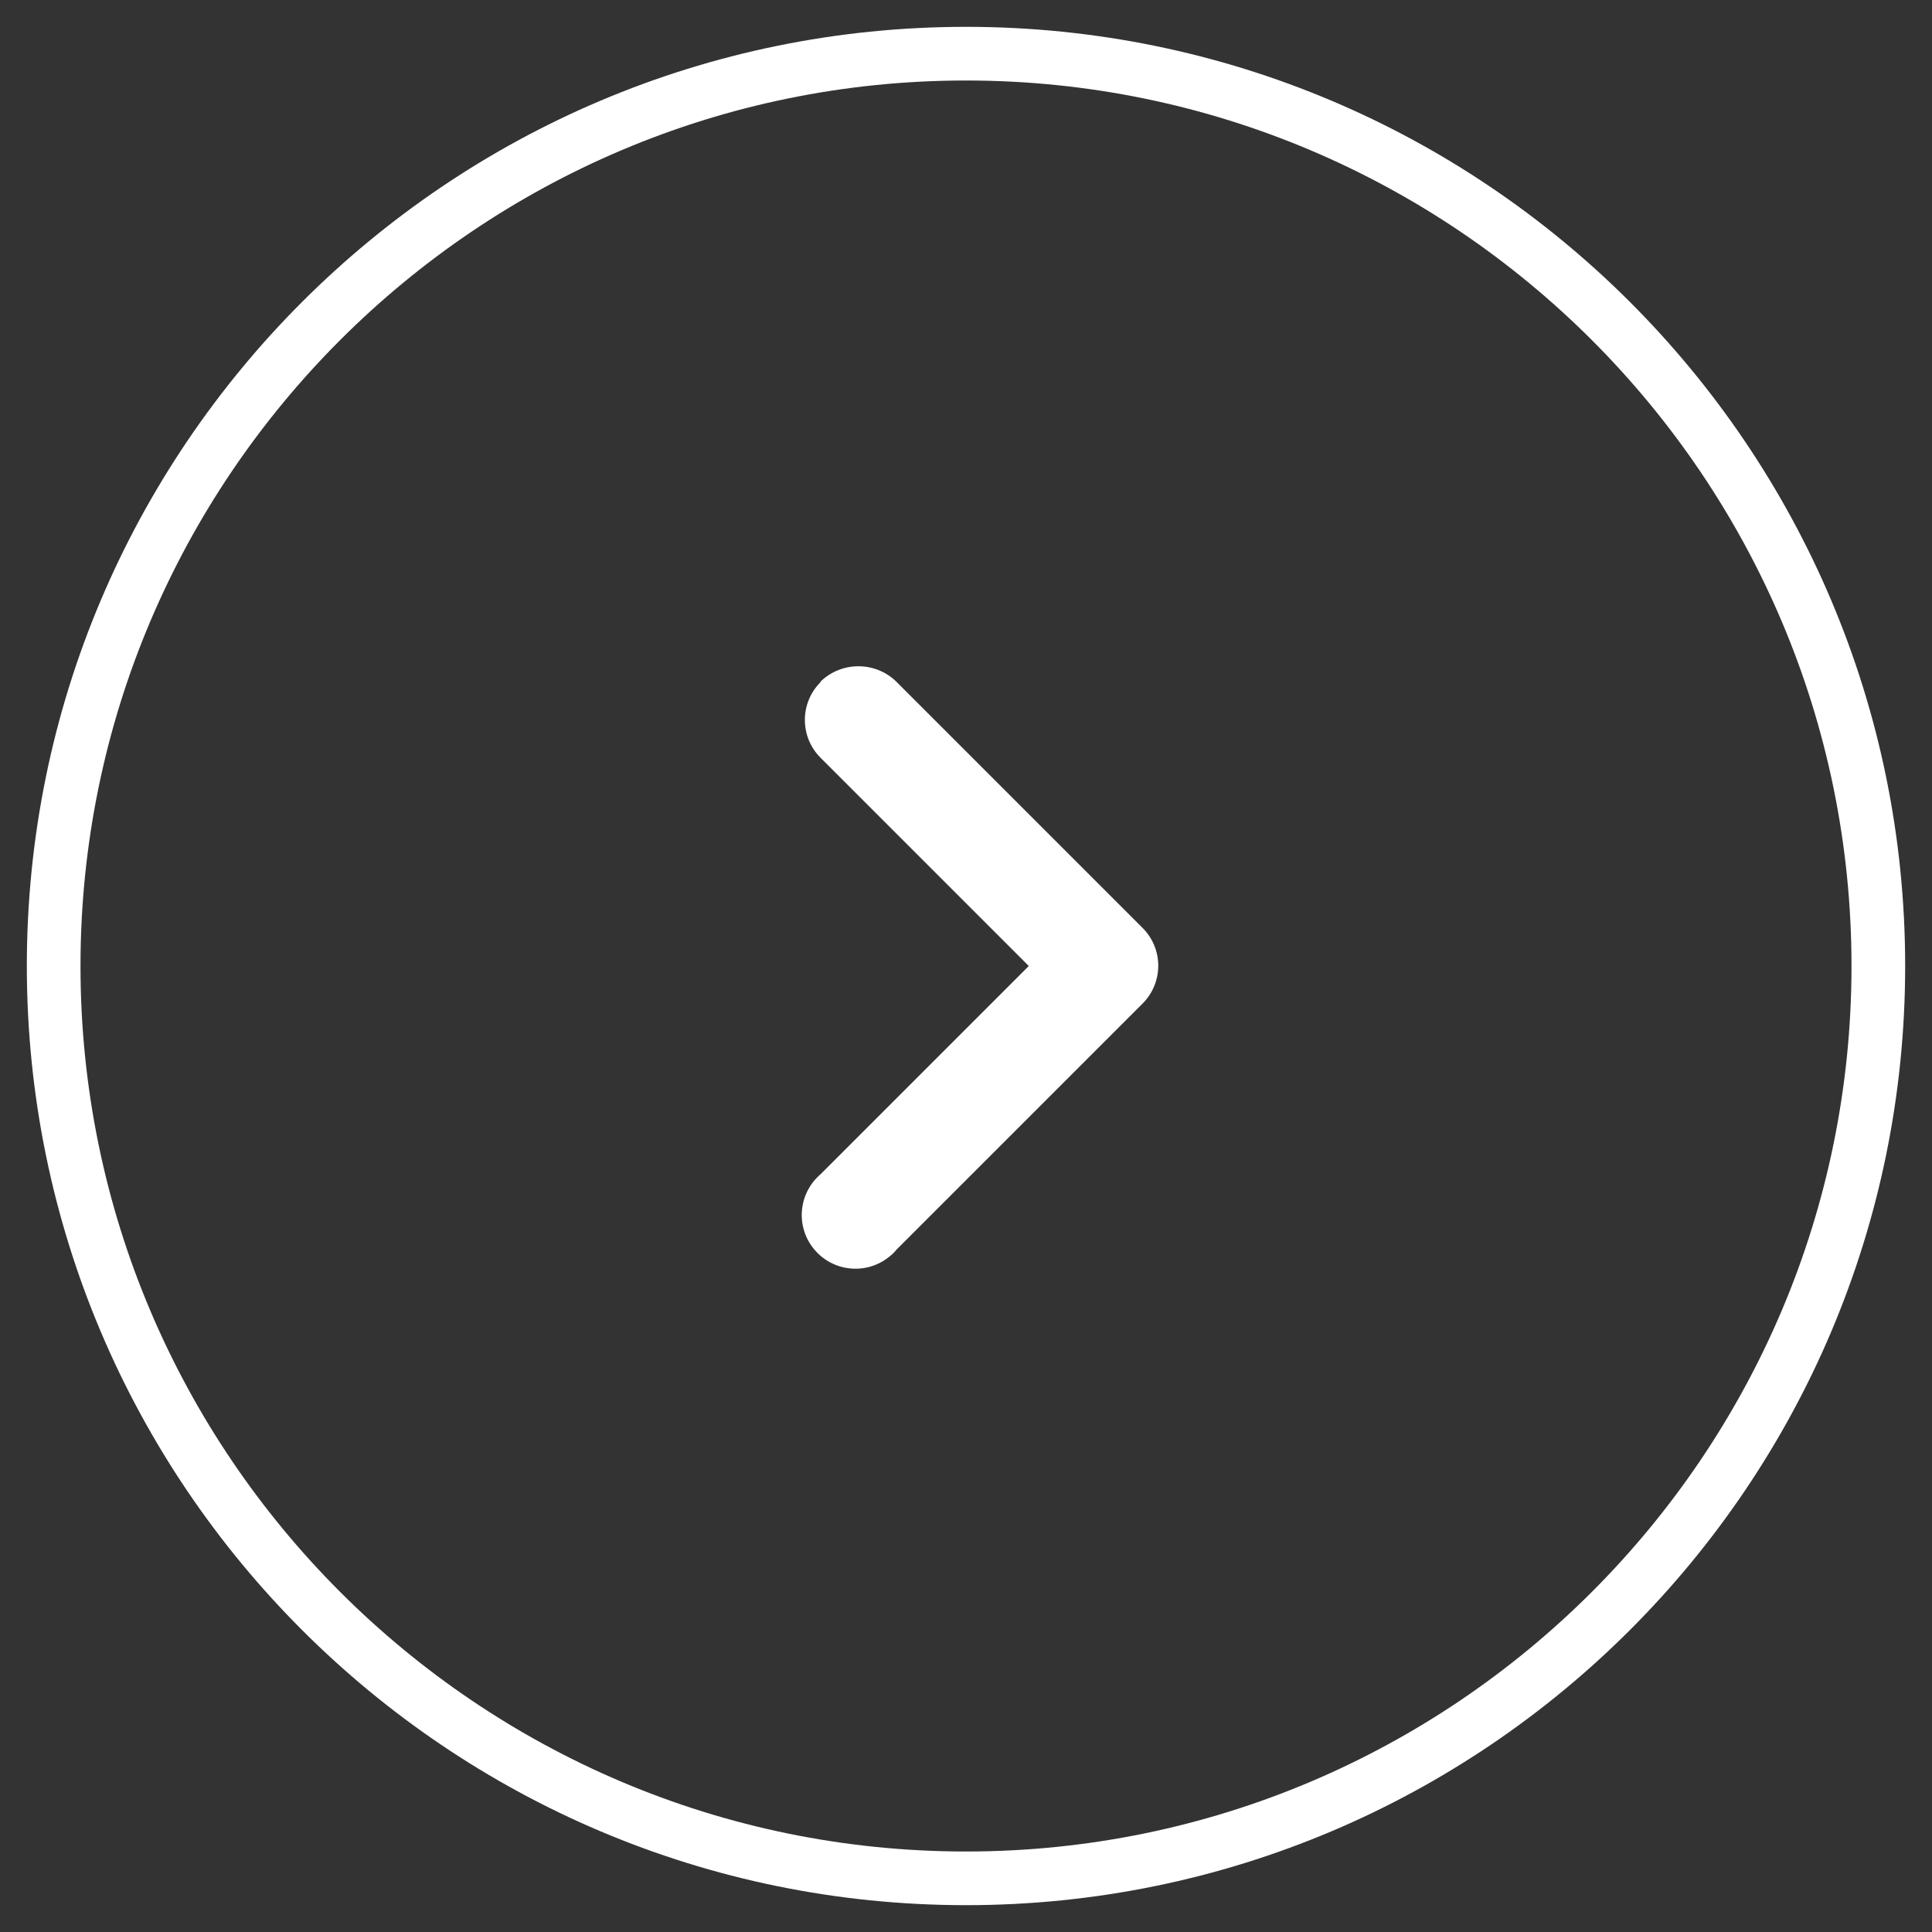
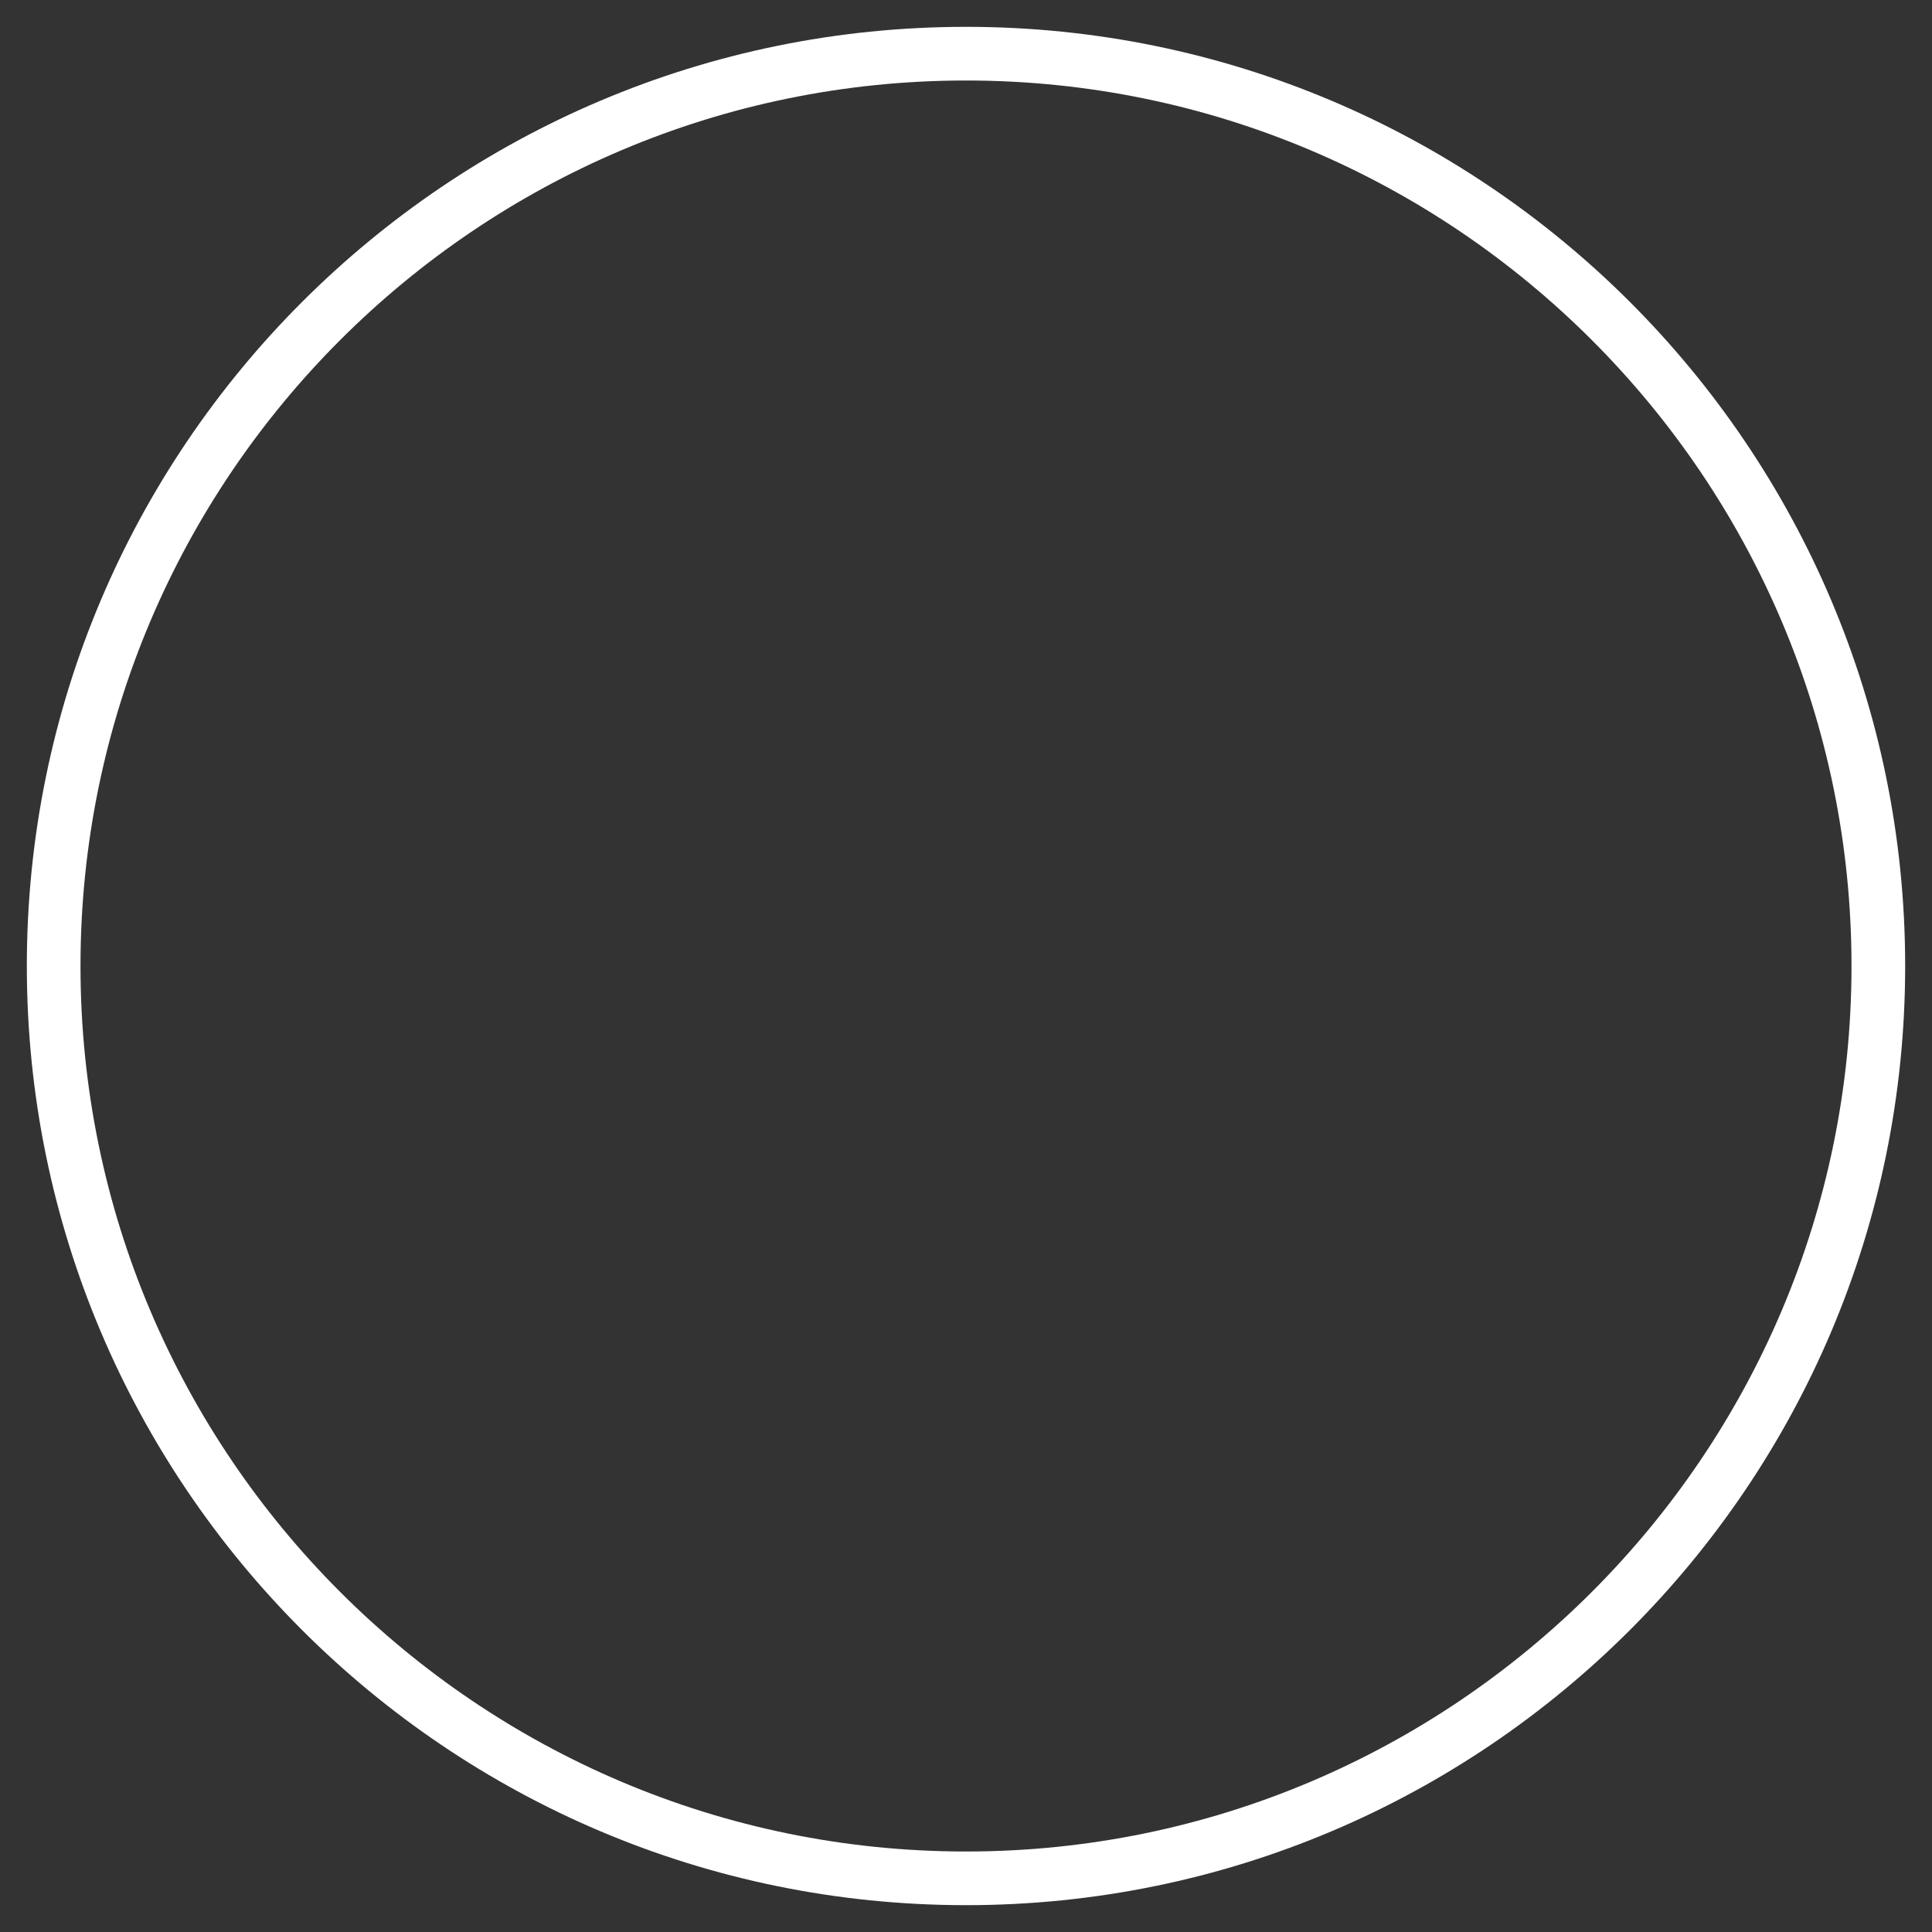
<svg xmlns="http://www.w3.org/2000/svg" id="Calque_1" viewBox="0 0 36 36">
  <rect x="0" y="0" width="36" height="36" fill="#333333" stroke="none" />
  <g id="Ellipse_2">
    <path d="M18,1.5c9.1,0,16.5,7.4,16.5,16.5s-7.4,16.5-16.5,16.5S1.5,27.1,1.5,18,8.9,1.5,18,1.5m0-1C8.34,.5,.5,8.34,.5,18s7.84,17.5,17.5,17.5,17.5-7.84,17.5-17.5S27.66,.5,18,.5h0Z" fill="#fff" />
  </g>
-   <path id="Tracé_391" d="M15.29,12.71c-.39,.39-.39,1.02,0,1.41l3.88,3.88-3.88,3.88c-.42,.36-.47,.99-.11,1.41,.36,.42,.99,.47,1.41,.11,.04-.03,.08-.07,.11-.11l4.59-4.59c.39-.39,.39-1.02,0-1.41l-4.59-4.59c-.39-.38-1.02-.38-1.41,0Z" fill="#fff" />
</svg>